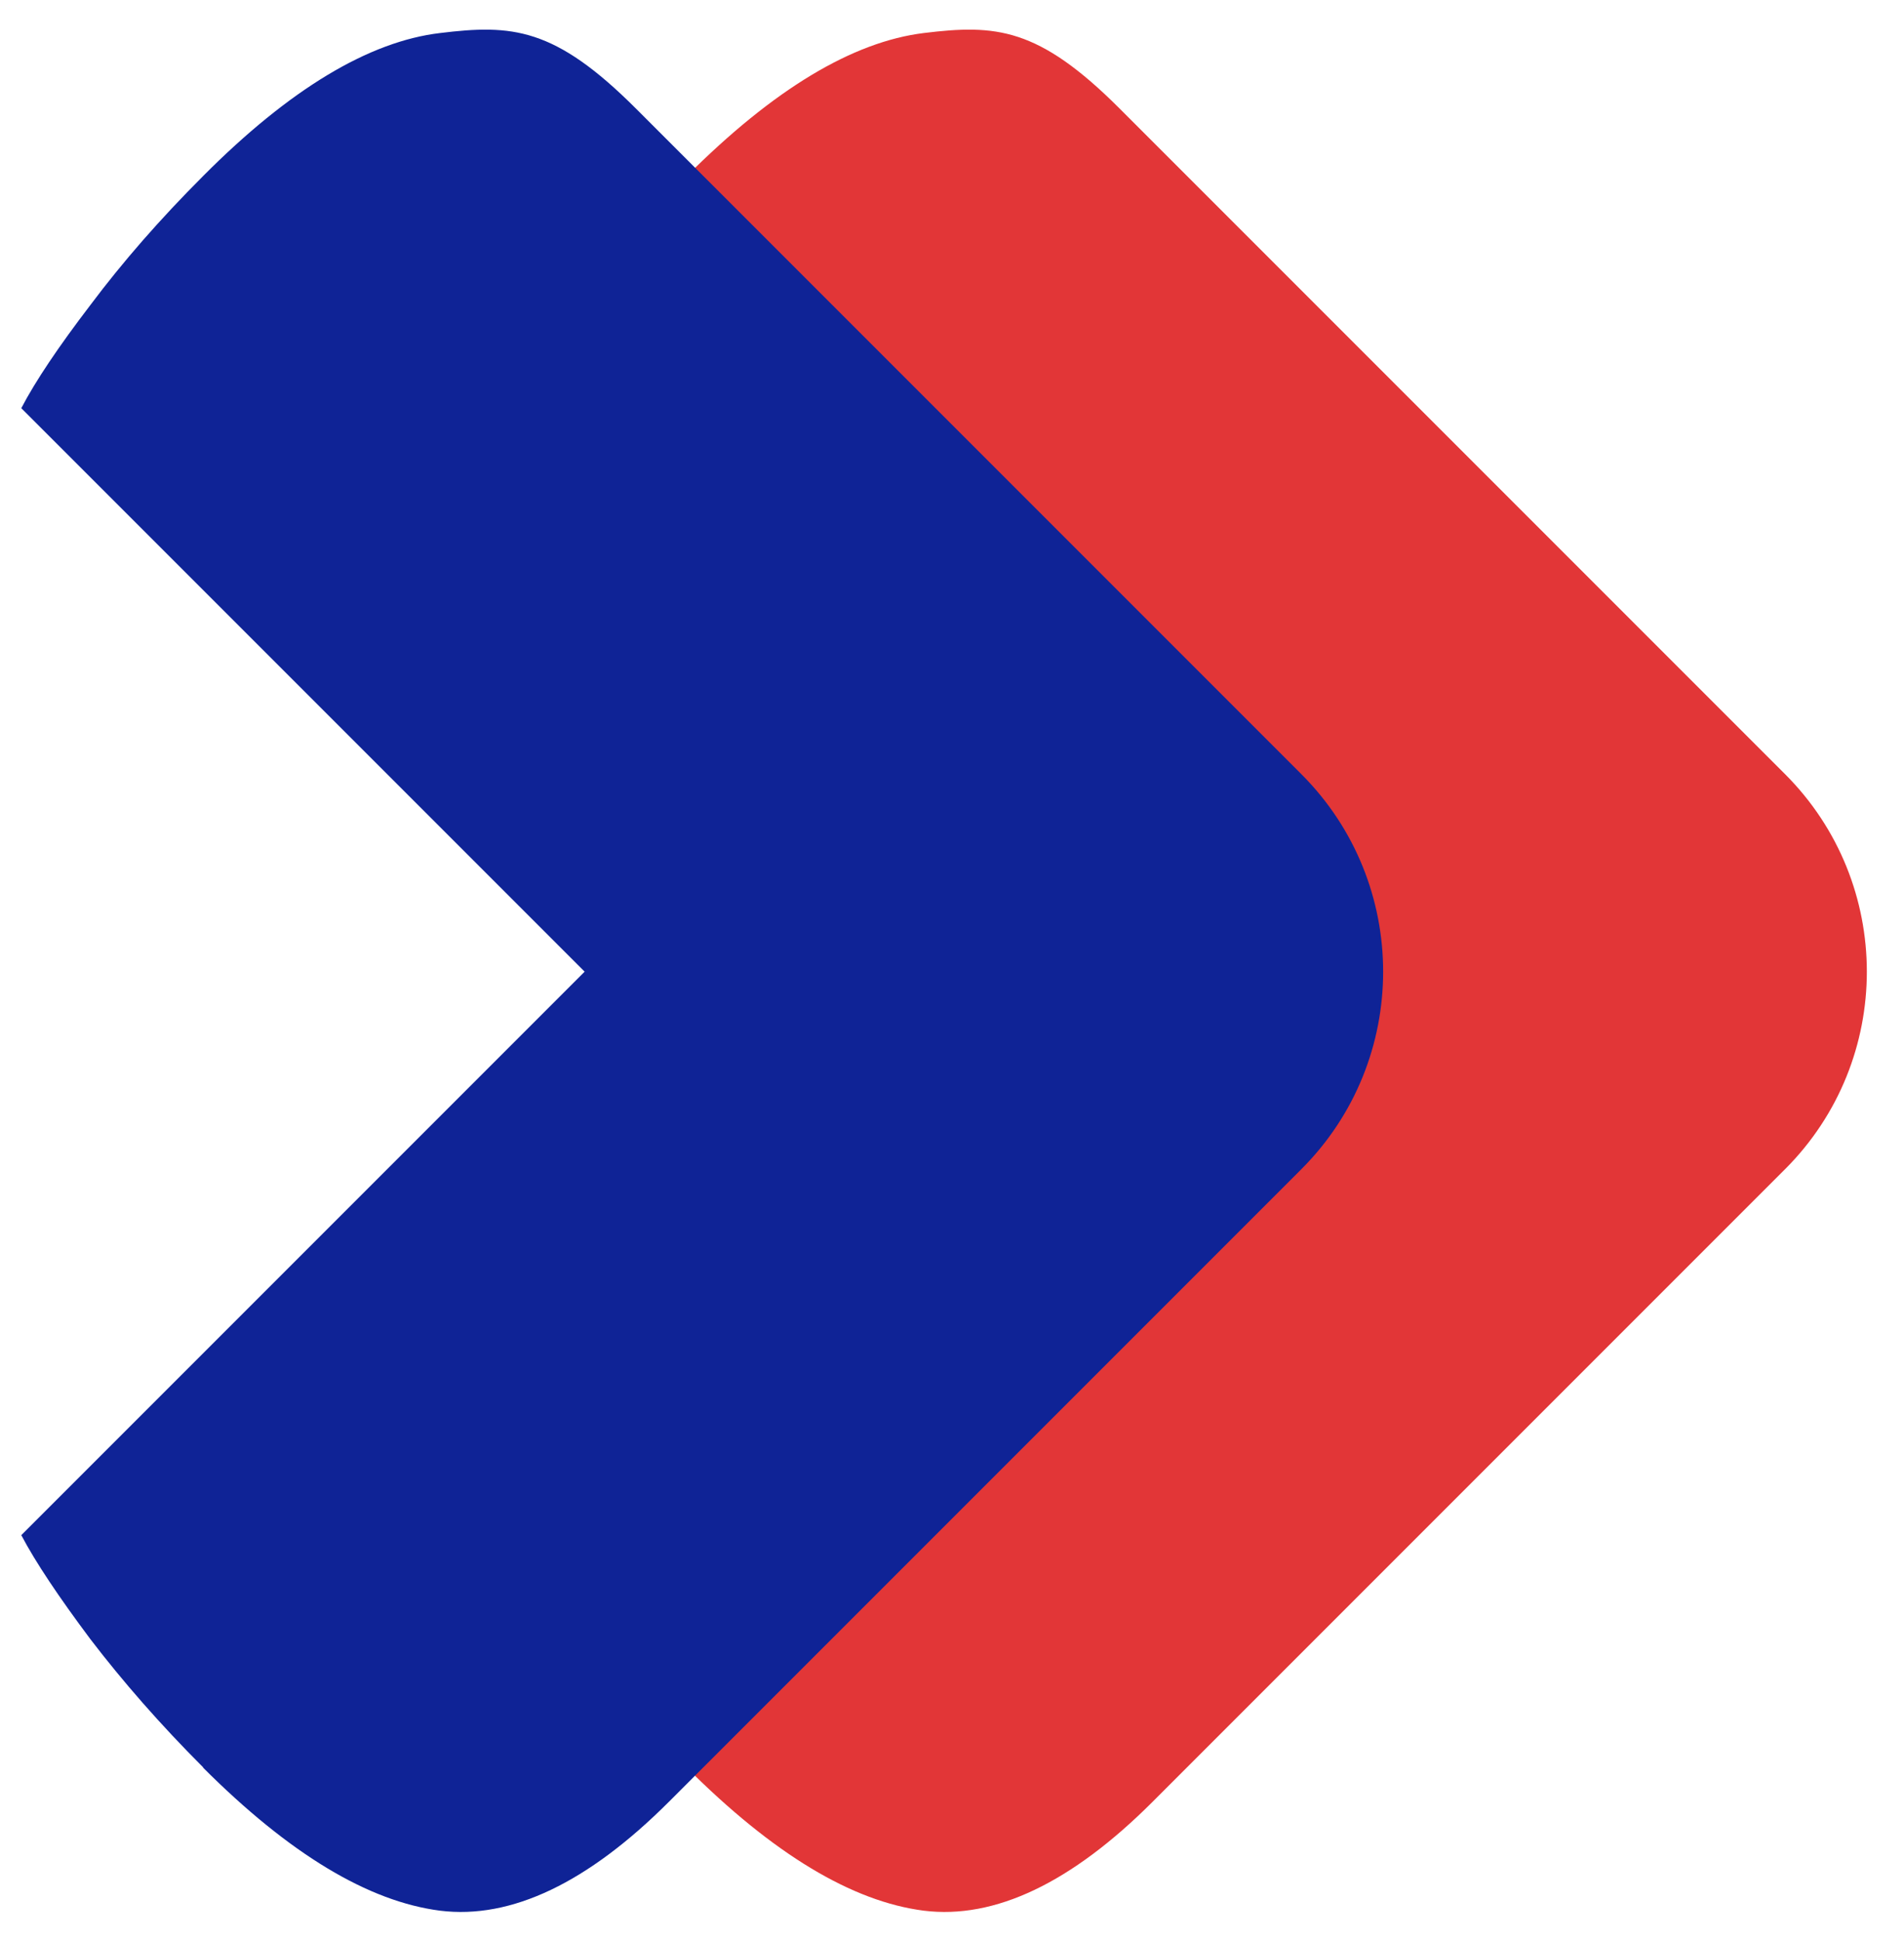
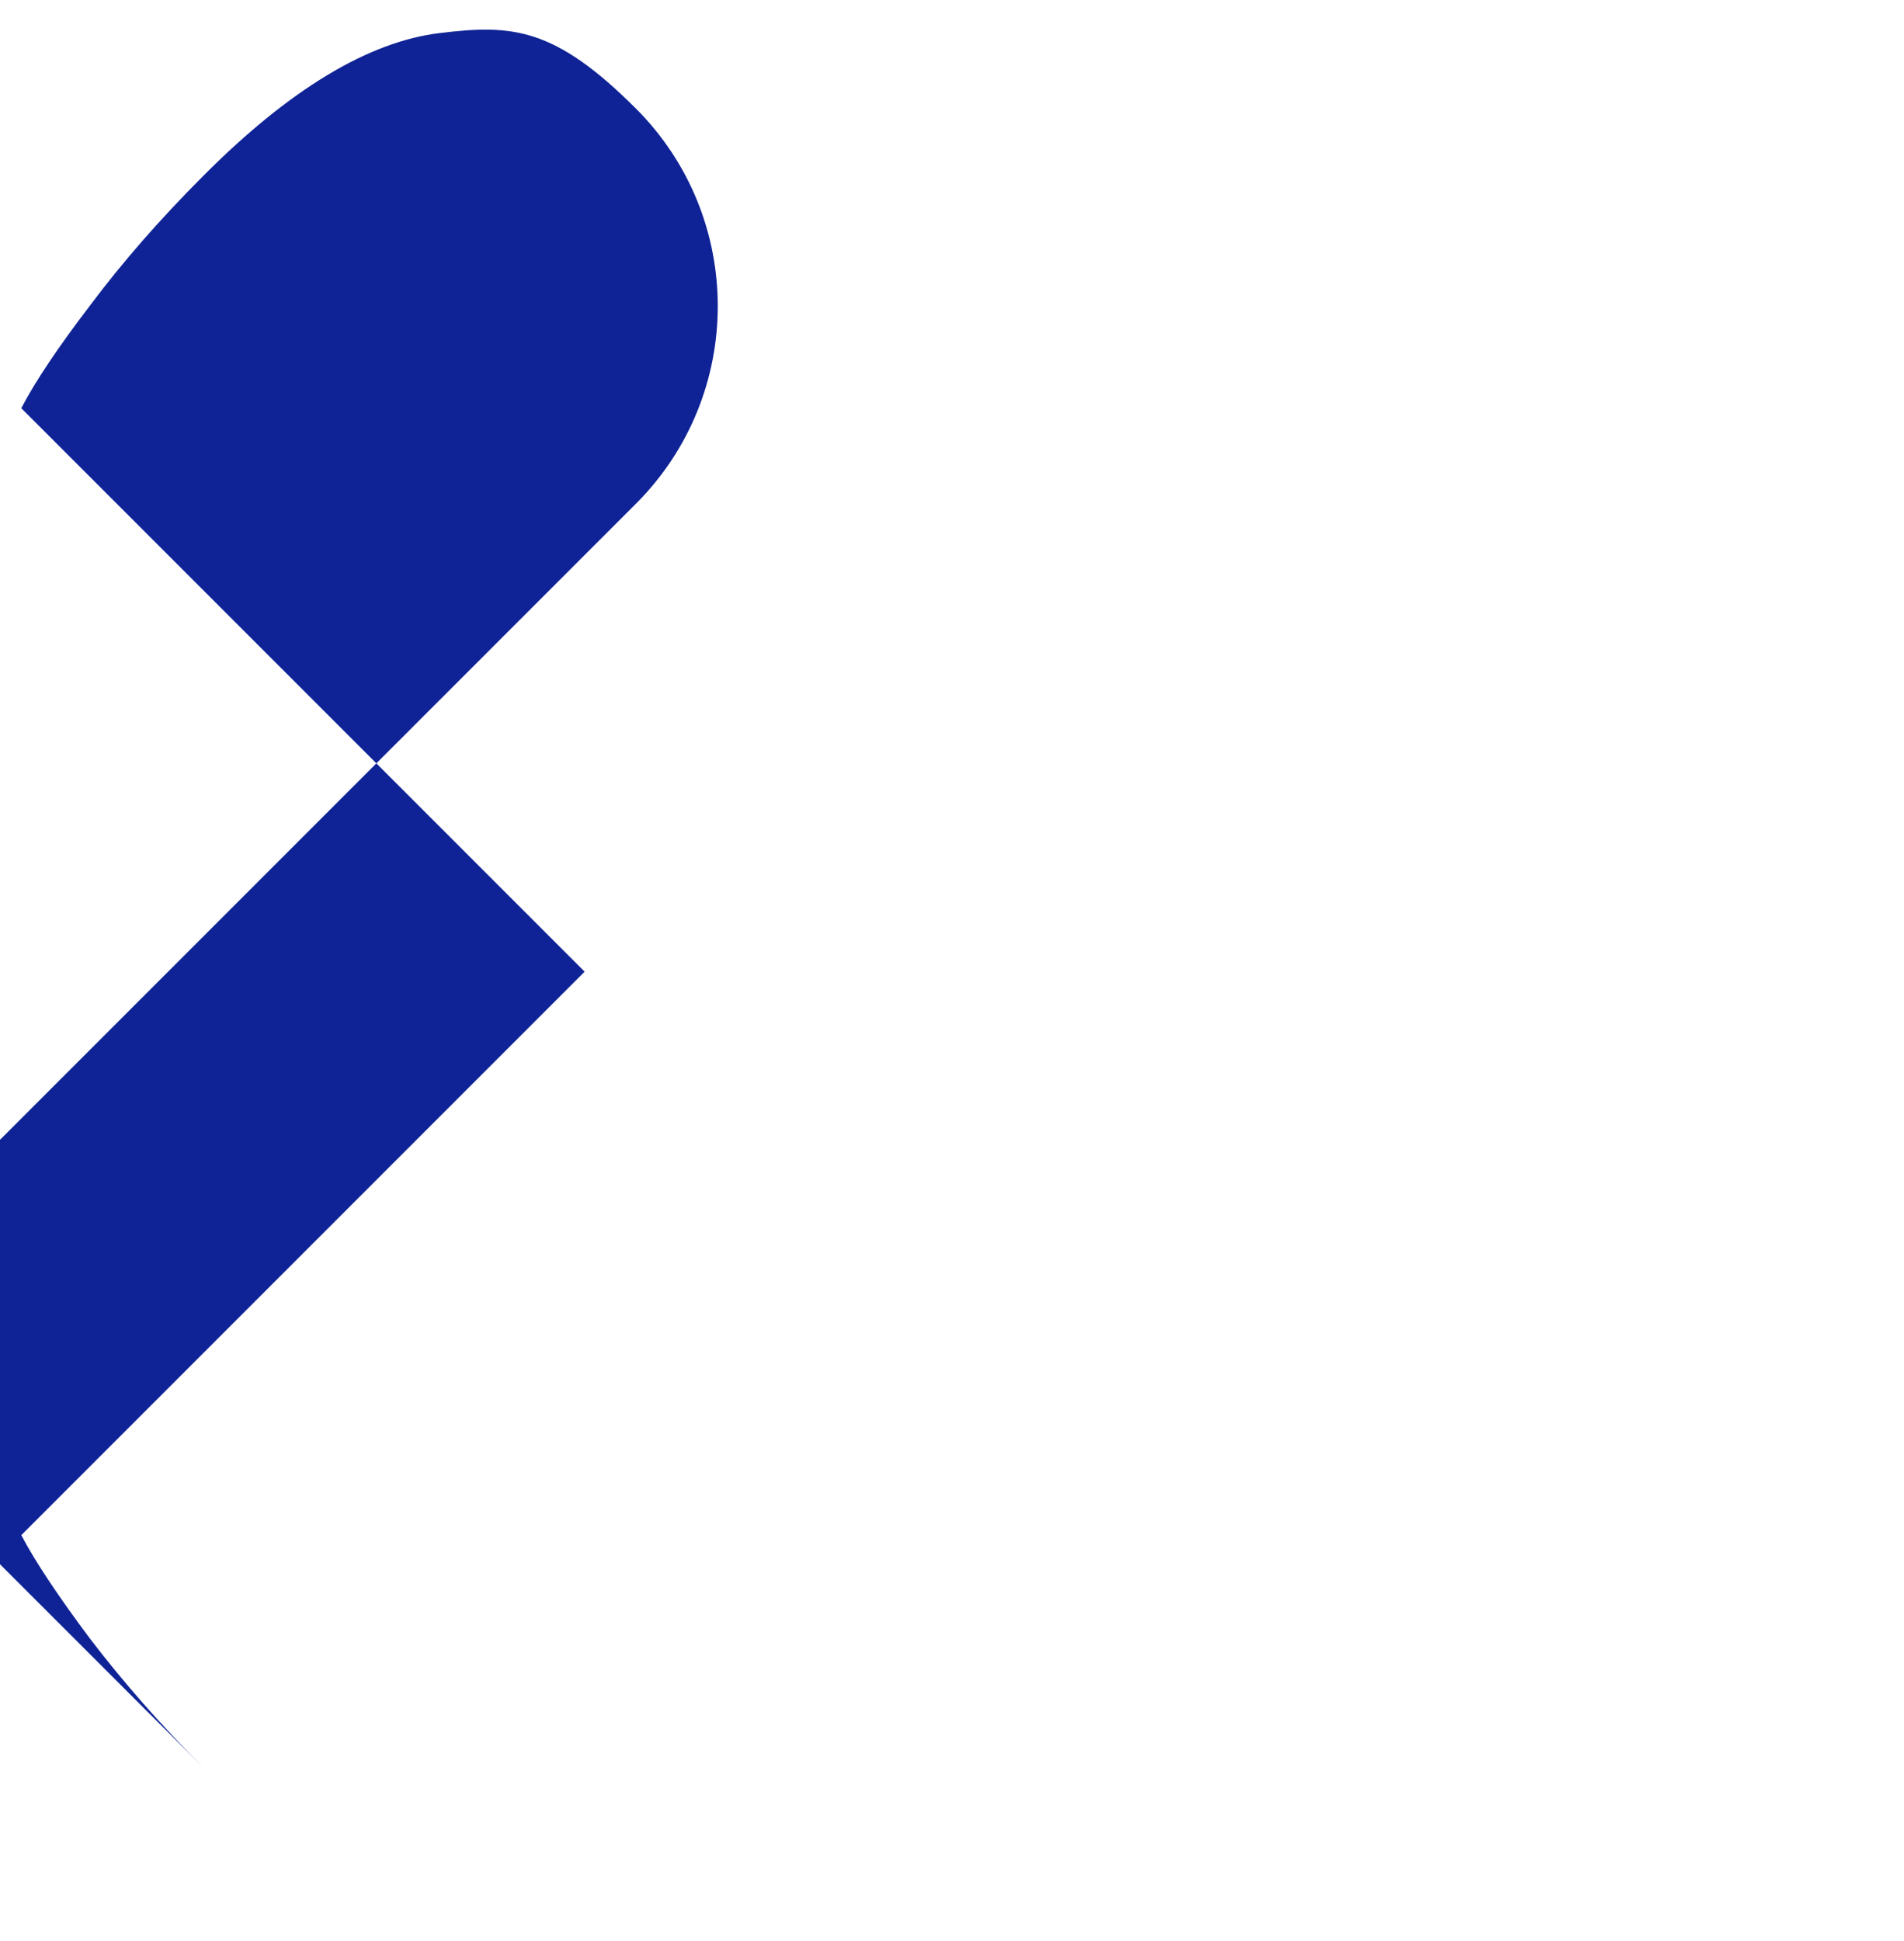
<svg xmlns="http://www.w3.org/2000/svg" id="Livello_1" viewBox="0 0 518.8 528.8">
  <defs>
    <style>      .st0 {        fill: #e23637;      }      .st1 {        fill: #0f2396;      }    </style>
  </defs>
-   <path class="st0" d="M187.2,481.5c-11.8-11.8-22-23.5-30.8-35-8.6-11.5-14.9-20.9-18.8-28.3l153.5-153.5L137.6,111.2c3.8-7.3,10.1-16.7,18.9-28.2,8.7-11.6,18.8-23.2,30.7-35.1,23.6-23.6,45.1-36.5,64.5-38.9,19.6-2.4,31.2-1.6,53.4,20.6l181.3,181.3c29.7,29.7,29.7,77.9,0,107.6l-172.3,172.3c-22.1,22.1-43,32.1-62.4,29.7-19.5-2.5-41-15.4-64.6-39Z" />
-   <path class="st1" d="M55.4,481.5c-11.8-11.8-22-23.5-30.8-35-8.6-11.5-14.9-20.9-18.8-28.3l153.5-153.5L5.8,111.2c3.8-7.3,10.1-16.7,18.9-28.2,8.7-11.6,18.8-23.2,30.7-35.1C78.9,24.3,100.5,11.3,119.9,9c19.6-2.4,31.2-1.6,53.4,20.6l181.3,181.3c29.7,29.7,29.7,77.9,0,107.6l-172.3,172.3c-22.1,22.1-43,32.1-62.4,29.7-19.5-2.5-41-15.4-64.6-39Z" />
+   <path class="st1" d="M55.4,481.5c-11.8-11.8-22-23.5-30.8-35-8.6-11.5-14.9-20.9-18.8-28.3l153.5-153.5L5.8,111.2c3.8-7.3,10.1-16.7,18.9-28.2,8.7-11.6,18.8-23.2,30.7-35.1C78.9,24.3,100.5,11.3,119.9,9c19.6-2.4,31.2-1.6,53.4,20.6c29.7,29.7,29.7,77.9,0,107.6l-172.3,172.3c-22.1,22.1-43,32.1-62.4,29.7-19.5-2.5-41-15.4-64.6-39Z" />
</svg>